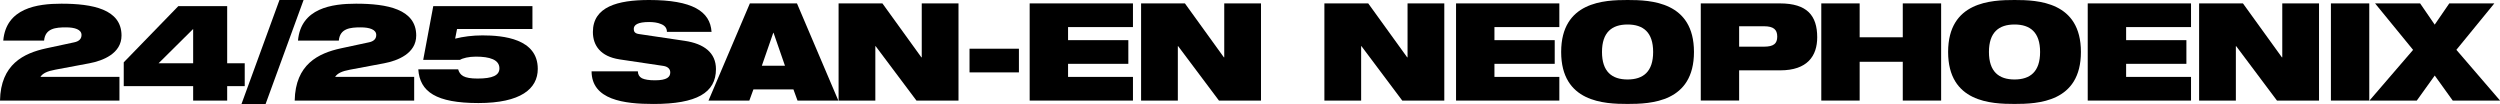
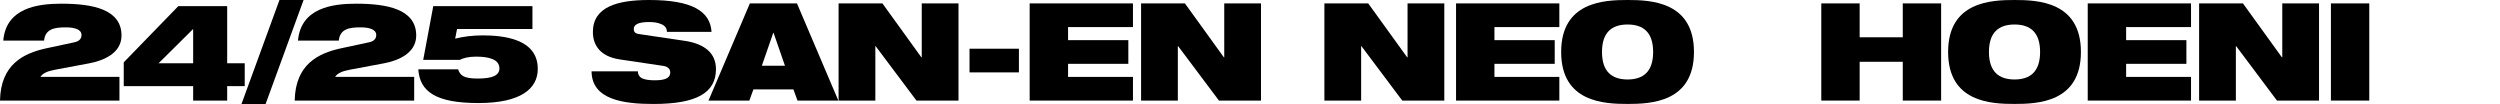
<svg xmlns="http://www.w3.org/2000/svg" id="uuid-431a5aa6-aaf6-40bb-af24-11e476991104" viewBox="0 0 698.02 29.03">
  <g id="uuid-eefce866-9950-4a91-94df-0bc4fae0014a">
    <path d="M20.71,11.82c1.33-.27,2.05-.95,2.05-2.05,0-1.52-1.86-2.13-4.33-2.13-2.89,0-5.81.27-6.12,3.69H.91C1.71,2.24,10.41,1.03,17.14,1.03c8.66,0,16.79,1.52,16.79,8.89,0,5.01-5.17,7.03-8.97,7.75l-9.54,1.79c-2.28.42-3.5,1.03-4.14,2.01h22.07v6.61H0c.19-10.14,6.61-13.22,12.92-14.59l7.79-1.67Z" />
    <path d="M34.55,17.4L49.79,1.71h13.64v15.96h4.9v6.38h-4.9v4.03h-9.5v-4.03h-19.38v-6.65ZM53.93,8.09l-9.65,9.57h9.65v-9.57Z" />
    <path d="M78.03,0h6.73l-10.6,29.03h-6.73L78.03,0Z" />
    <path d="M103,11.82c1.33-.27,2.05-.95,2.05-2.05,0-1.52-1.86-2.13-4.33-2.13-2.89,0-5.81.27-6.12,3.69h-11.4c.8-9.08,9.5-10.3,16.22-10.3,8.66,0,16.79,1.52,16.79,8.89,0,5.01-5.17,7.03-8.97,7.75l-9.54,1.79c-2.28.42-3.5,1.03-4.14,2.01h22.08v6.61h-33.36c.19-10.14,6.61-13.22,12.92-14.59l7.79-1.67Z" />
    <path d="M120.96,1.71h27.7v6.38h-21.05l-.53,2.7c2.24-.57,4.86-.91,7.64-.91,5.78,0,15.43.91,15.43,9.35,0,5.55-4.75,9.54-16.57,9.54s-16.38-3.15-16.79-9.42h11.13c.23.8.61,1.44,1.41,1.9.84.46,2.09.68,4.03.68,4.14,0,6.08-.87,6.08-2.85,0-2.43-2.74-3.27-6.57-3.27-1.98,0-3.69.42-4.45.91h-10.26l2.81-15.01Z" />
    <path d="M172.95,16.57c-5.24-.8-7.41-3.84-7.41-7.64,0-7.03,6.88-8.93,15.69-8.93,12.08,0,17.06,3.15,17.44,8.89h-12.46c0-1.1-.65-1.79-1.63-2.17-.95-.42-2.17-.57-3.34-.57-3.19,0-4.29.8-4.29,1.94,0,.76.34,1.25,1.41,1.41l12.8,1.9c5.4.8,8.74,3.31,8.74,7.9,0,6.61-5.39,9.73-17.44,9.73-8.24,0-17.25-1.14-17.29-9.12h12.92c.04.91.38,1.52,1.14,1.94.8.38,1.98.57,3.65.57,3.34,0,4.26-.91,4.26-2.2,0-.8-.49-1.6-1.94-1.82l-12.23-1.82Z" />
    <path d="M209.37.95h13.15l11.55,27.13h-11.4l-1.14-3.12h-11.17l-1.14,3.12h-11.4L209.37.95ZM215.98,9.16h-.08l-3.19,9.2h6.46l-3.19-9.2Z" />
    <path d="M234.15.95h12.23l10.87,15.05h.11V.95h10.26v27.13h-11.74l-11.4-15.2h-.08v15.2h-10.26V.95Z" />
    <path d="M270.7,13.6h13.79v6.61h-13.79v-6.61Z" />
    <path d="M287.49.95h28.84v6.61h-18.12v3.65h16.83v6.61h-16.83v3.65h18.12v6.61h-28.84V.95Z" />
    <path d="M318.61.95h12.23l10.87,15.05h.11V.95h10.26v27.13h-11.74l-11.4-15.2h-.08v15.2h-10.26V.95Z" />
    <path d="M369.79.95h12.23l10.87,15.05h.11V.95h10.26v27.13h-11.74l-11.4-15.2h-.08v15.2h-10.26V.95Z" />
    <path d="M406.54.95h28.84v6.61h-18.12v3.65h16.83v6.61h-16.83v3.65h18.12v6.61h-28.84V.95Z" />
    <path d="M454.43,0c6.5,0,18.54.46,18.54,14.51s-12.04,14.51-18.54,14.51-18.54-.46-18.54-14.51,12.04-14.51,18.54-14.51ZM454.43,22.19c4.37,0,7.14-2.17,7.14-7.68s-2.77-7.67-7.14-7.67-7.14,2.17-7.14,7.67,2.77,7.68,7.14,7.68Z" />
-     <path d="M474.86.95h22.11c7.6,0,10.41,3.42,10.41,9.46,0,5.21-2.74,9.23-10.33,9.23h-11.47v8.43h-10.71V.95ZM485.58,13.03h6.92c2.7,0,3.72-.84,3.72-2.81s-1.03-2.89-3.72-2.89h-6.92v5.7Z" />
    <path d="M531.27,17.25h-12.04v10.83h-10.71V.95h10.71v9.46h12.04V.95h10.71v27.13h-10.71v-10.83Z" />
    <path d="M562.47,0c6.5,0,18.54.46,18.54,14.51s-12.04,14.51-18.54,14.51-18.54-.46-18.54-14.51,12.04-14.51,18.54-14.51ZM562.47,22.19c4.37,0,7.14-2.17,7.14-7.68s-2.77-7.67-7.14-7.67-7.14,2.17-7.14,7.67,2.77,7.68,7.14,7.68Z" />
    <path d="M582.91.95h28.84v6.61h-18.12v3.65h16.83v6.61h-16.83v3.65h18.12v6.61h-28.84V.95Z" />
    <path d="M614.02.95h12.23l10.87,15.05h.11V.95h10.26v27.13h-11.74l-11.4-15.2h-.08v15.2h-10.26V.95Z" />
    <path d="M650.81.95h10.71v27.13h-10.71V.95Z" />
-     <path d="M673.74,13.91l-10.6-12.96h12.58l4.07,5.93,4.07-5.93h12.58l-10.6,12.96,12.2,14.17h-13.22l-5.02-6.99-5.01,6.99h-13.22l12.2-14.17Z" />
  </g>
</svg>